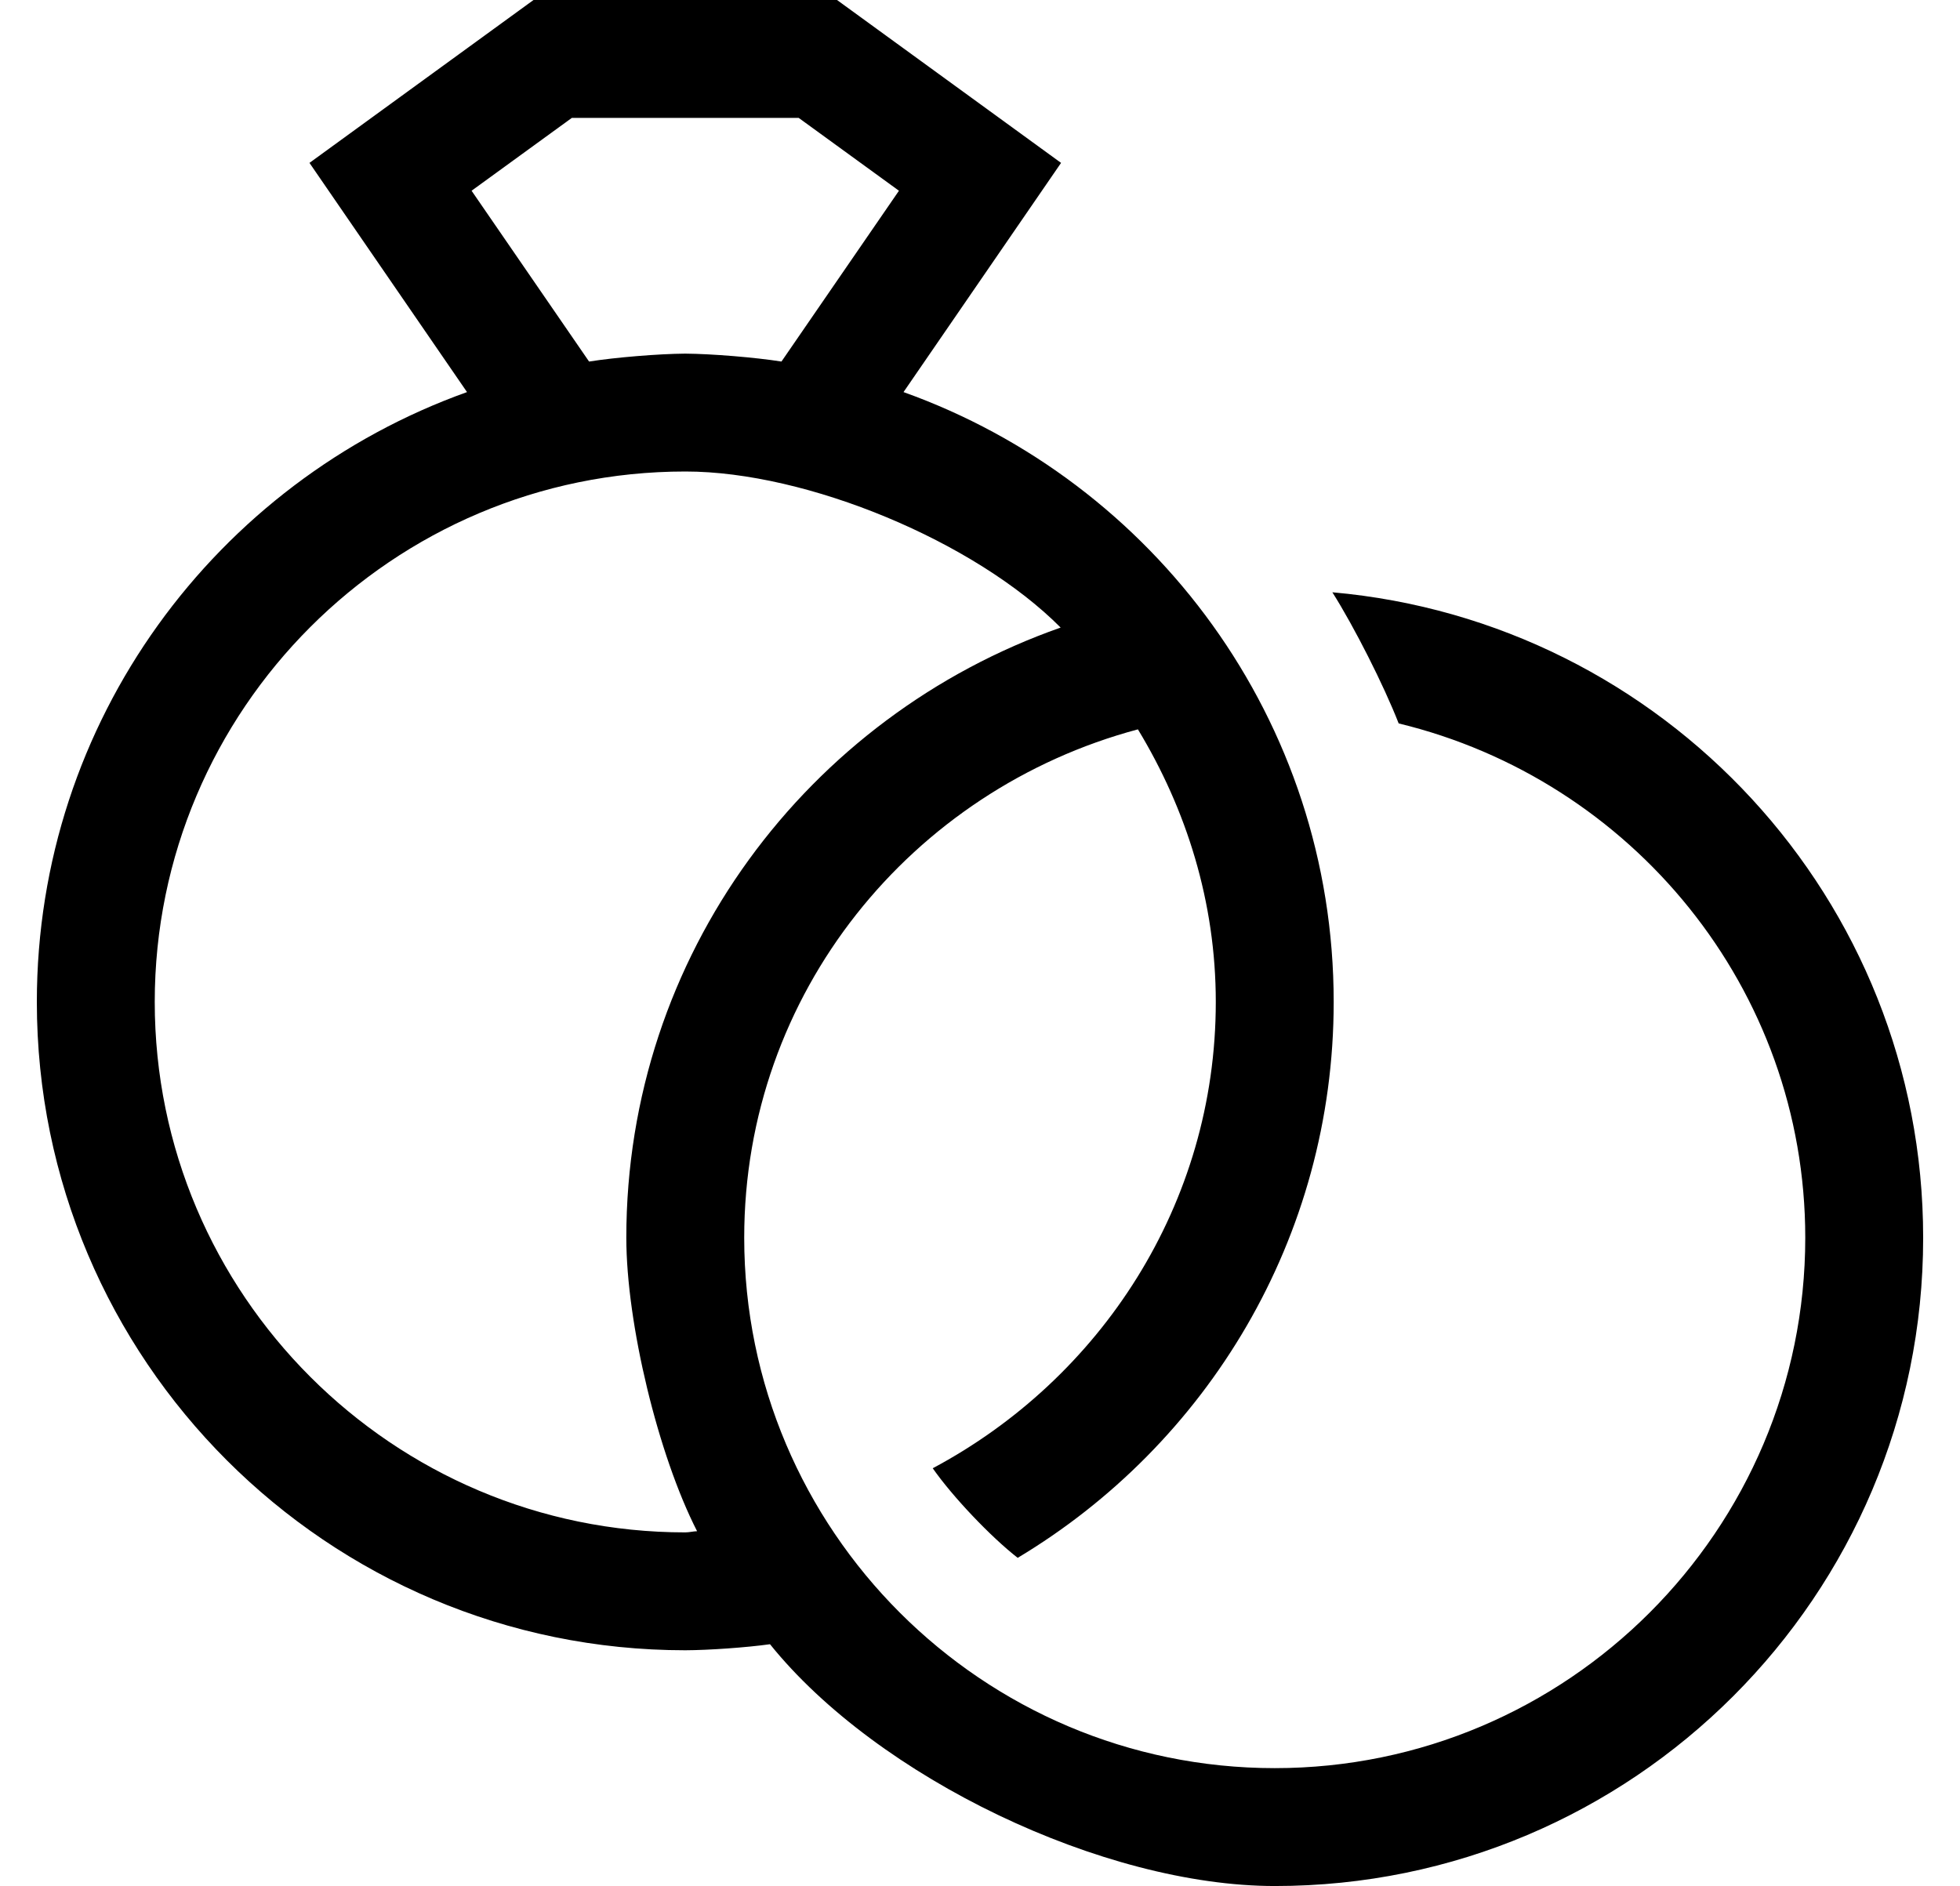
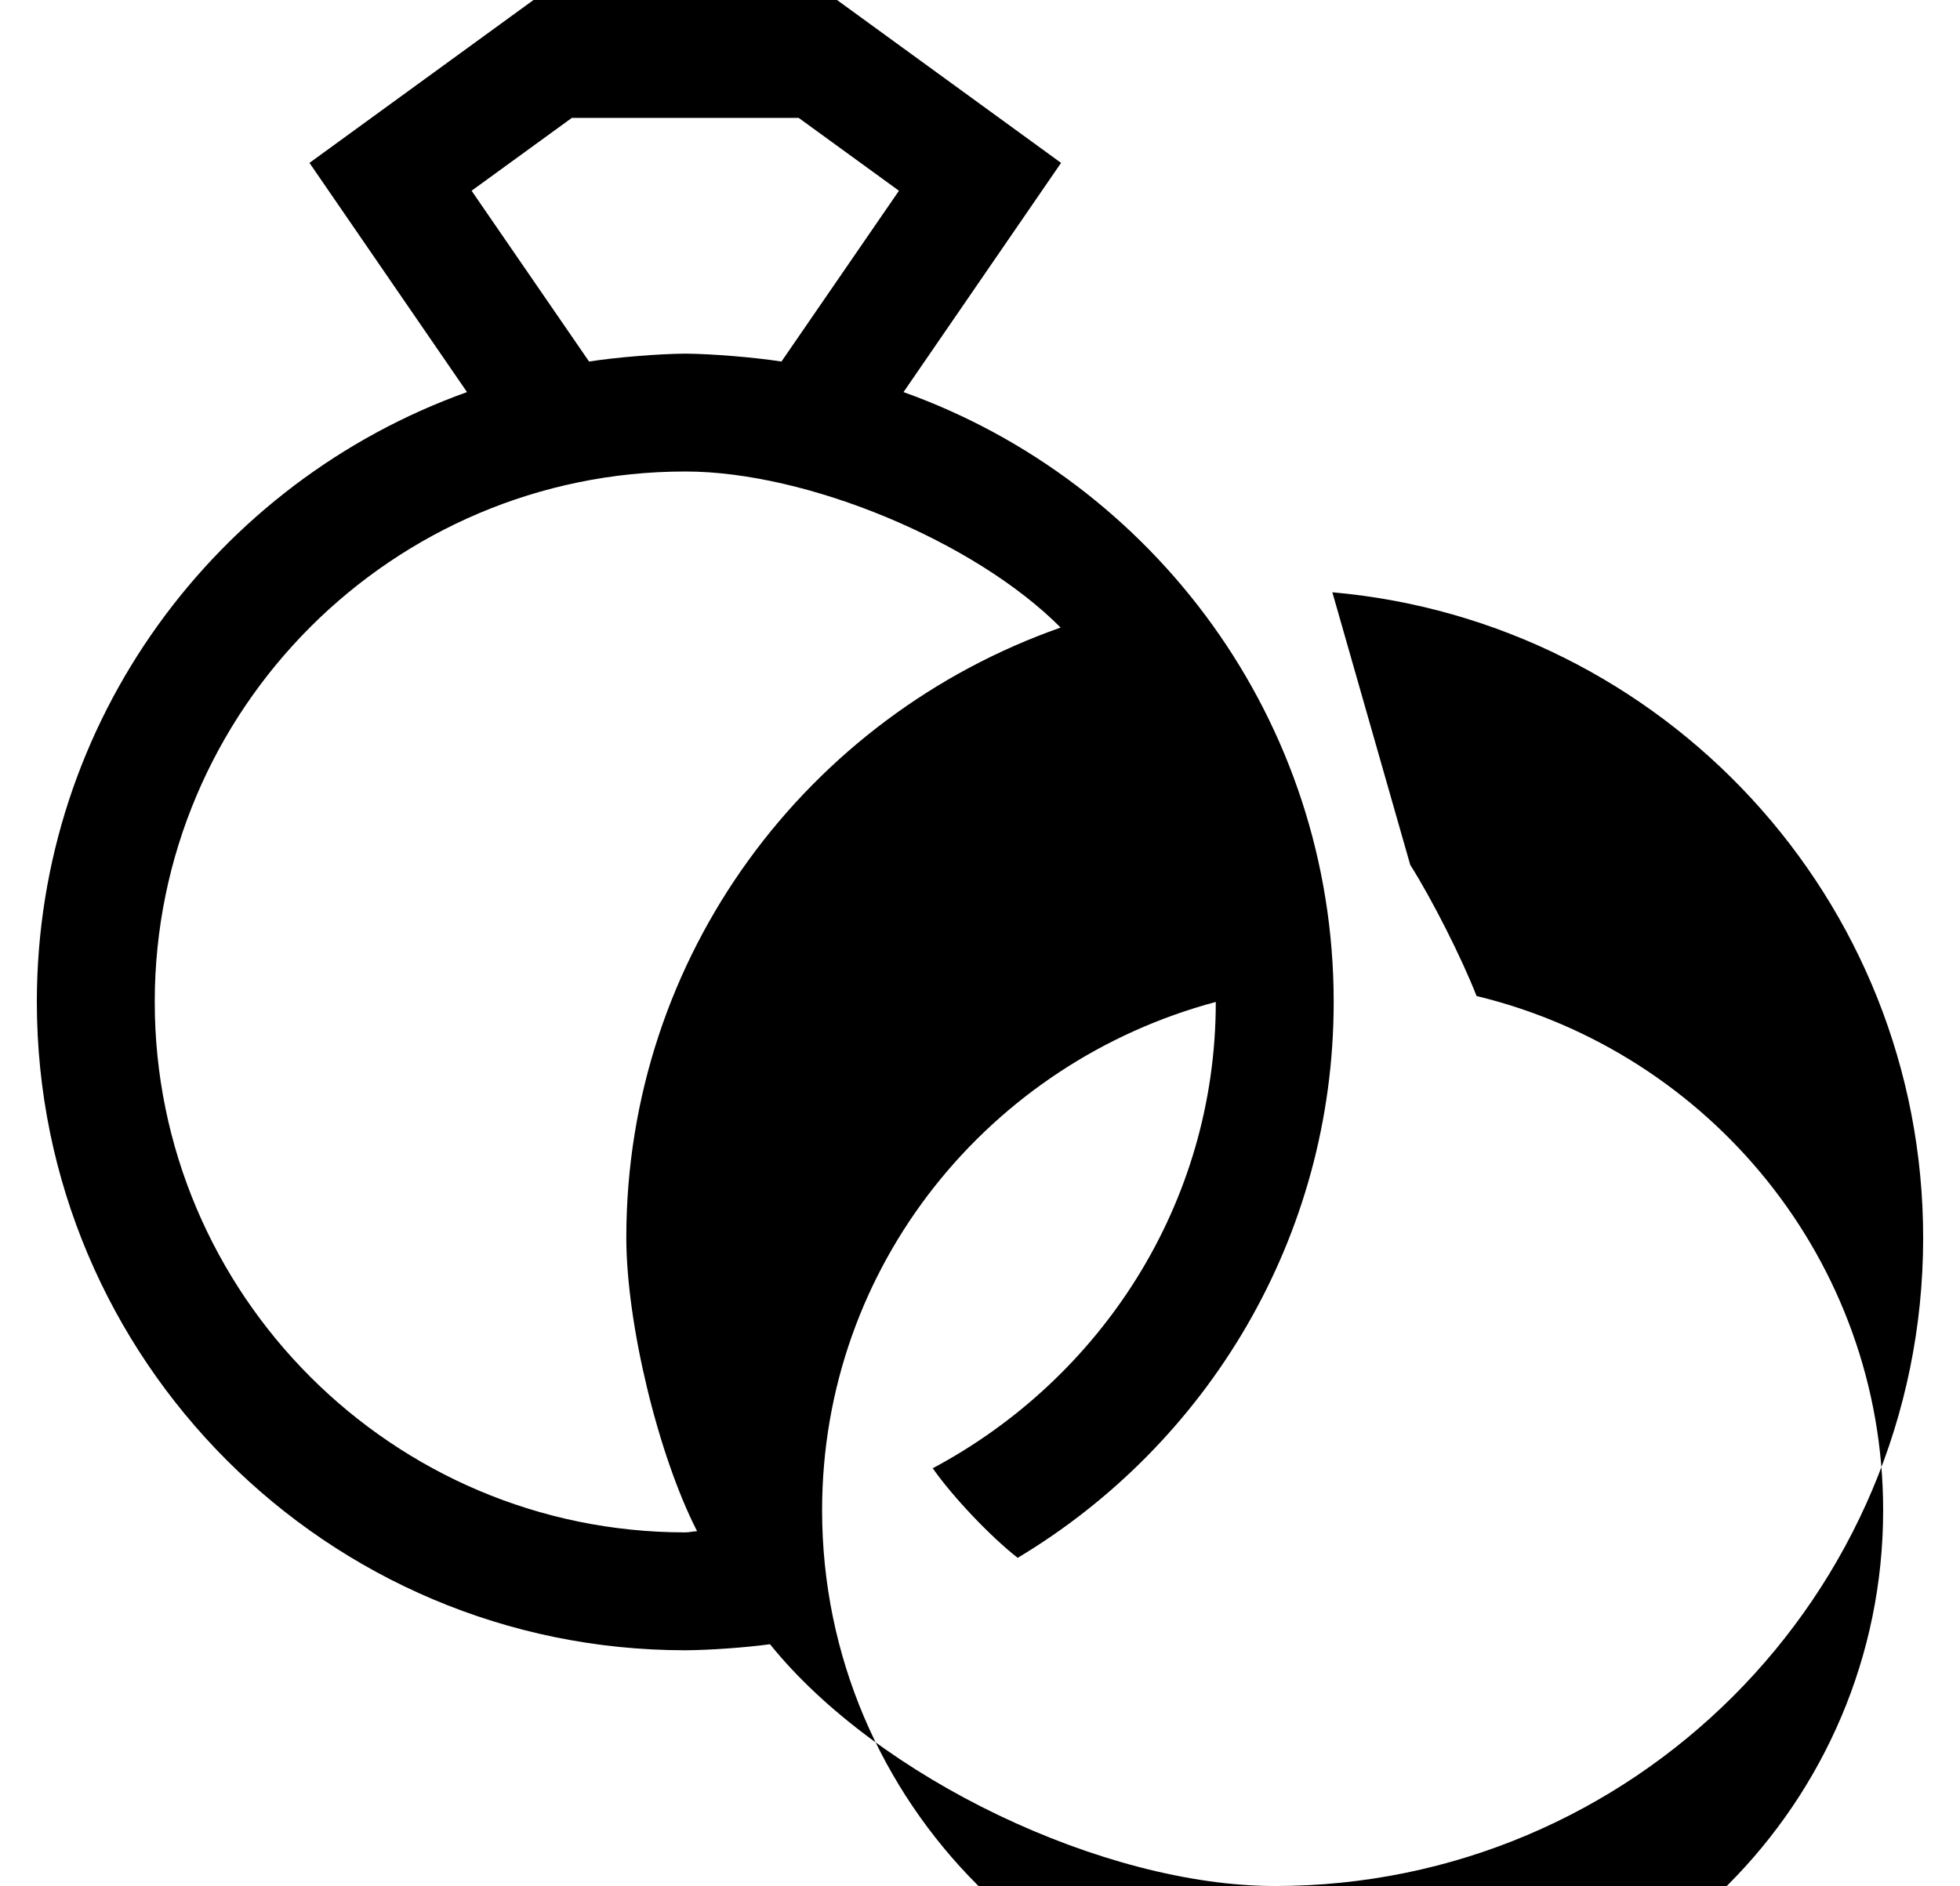
<svg xmlns="http://www.w3.org/2000/svg" version="1.1" viewBox="-10 0 532 512">
-   <path fill="currentColor" d="M351.64 160.79c89.86 7.93 160.36 83.29 160.36 175.21v0.073c0 97.113 -78.816 175.93 -175.93 175.93c-46.508 0 -107.915 -29.408 -137.07 -65.643c-6.317 0.886 -16.621 1.62 -23 1.64c-97.152 0 -176 -78.848 -176 -176 c0 -76.38 48.75 -141.22 116.76 -165.56l-42.76 -62.221l60.81 -44.22h82.381l60.81 44.22l-42.76 62.221c68.01 24.34 116.76 89.18 116.76 165.56c0 64.17 -34.46 120.16 -85.769 150.91c-7.376 -5.754 -17.707 -16.649 -23.061 -24.32 c45.46 -24.23 76.83 -71.59 76.83 -126.59c0 -27.17 -8 -52.33 -21.14 -74c-61.33 16.38 -106.86 71.55 -106.86 138c0 79.4 64.6 144 144 144s144 -64.6 144 -144c0 -67.75 -47.19 -124.35 -110.36 -139.61 c-4.016 -10.307 -12.08 -26.255 -18 -35.6zM118 51.78l31.89 46.37c7.162 -1.133 18.859 -2.096 26.11 -2.15c7.251 0.055 18.948 1.018 26.11 2.15l31.89 -46.37l-27.22 -19.78h-61.56zM176 416 c1.1 0 2.12 -0.29 3.21 -0.32c-10.597 -20.715 -19.202 -56.411 -19.21 -79.68c0 -76.76 49.35 -141.58 117.89 -165.63c-23.234 -23.389 -68.849 -42.37 -101.816 -42.37h-0.073c-79.4 0 -144 64.6 -144 144 s64.6 144 144 144z" />
+   <path fill="currentColor" d="M351.64 160.79c89.86 7.93 160.36 83.29 160.36 175.21v0.073c0 97.113 -78.816 175.93 -175.93 175.93c-46.508 0 -107.915 -29.408 -137.07 -65.643c-6.317 0.886 -16.621 1.62 -23 1.64c-97.152 0 -176 -78.848 -176 -176 c0 -76.38 48.75 -141.22 116.76 -165.56l-42.76 -62.221l60.81 -44.22h82.381l60.81 44.22l-42.76 62.221c68.01 24.34 116.76 89.18 116.76 165.56c0 64.17 -34.46 120.16 -85.769 150.91c-7.376 -5.754 -17.707 -16.649 -23.061 -24.32 c45.46 -24.23 76.83 -71.59 76.83 -126.59c-61.33 16.38 -106.86 71.55 -106.86 138c0 79.4 64.6 144 144 144s144 -64.6 144 -144c0 -67.75 -47.19 -124.35 -110.36 -139.61 c-4.016 -10.307 -12.08 -26.255 -18 -35.6zM118 51.78l31.89 46.37c7.162 -1.133 18.859 -2.096 26.11 -2.15c7.251 0.055 18.948 1.018 26.11 2.15l31.89 -46.37l-27.22 -19.78h-61.56zM176 416 c1.1 0 2.12 -0.29 3.21 -0.32c-10.597 -20.715 -19.202 -56.411 -19.21 -79.68c0 -76.76 49.35 -141.58 117.89 -165.63c-23.234 -23.389 -68.849 -42.37 -101.816 -42.37h-0.073c-79.4 0 -144 64.6 -144 144 s64.6 144 144 144z" />
</svg>